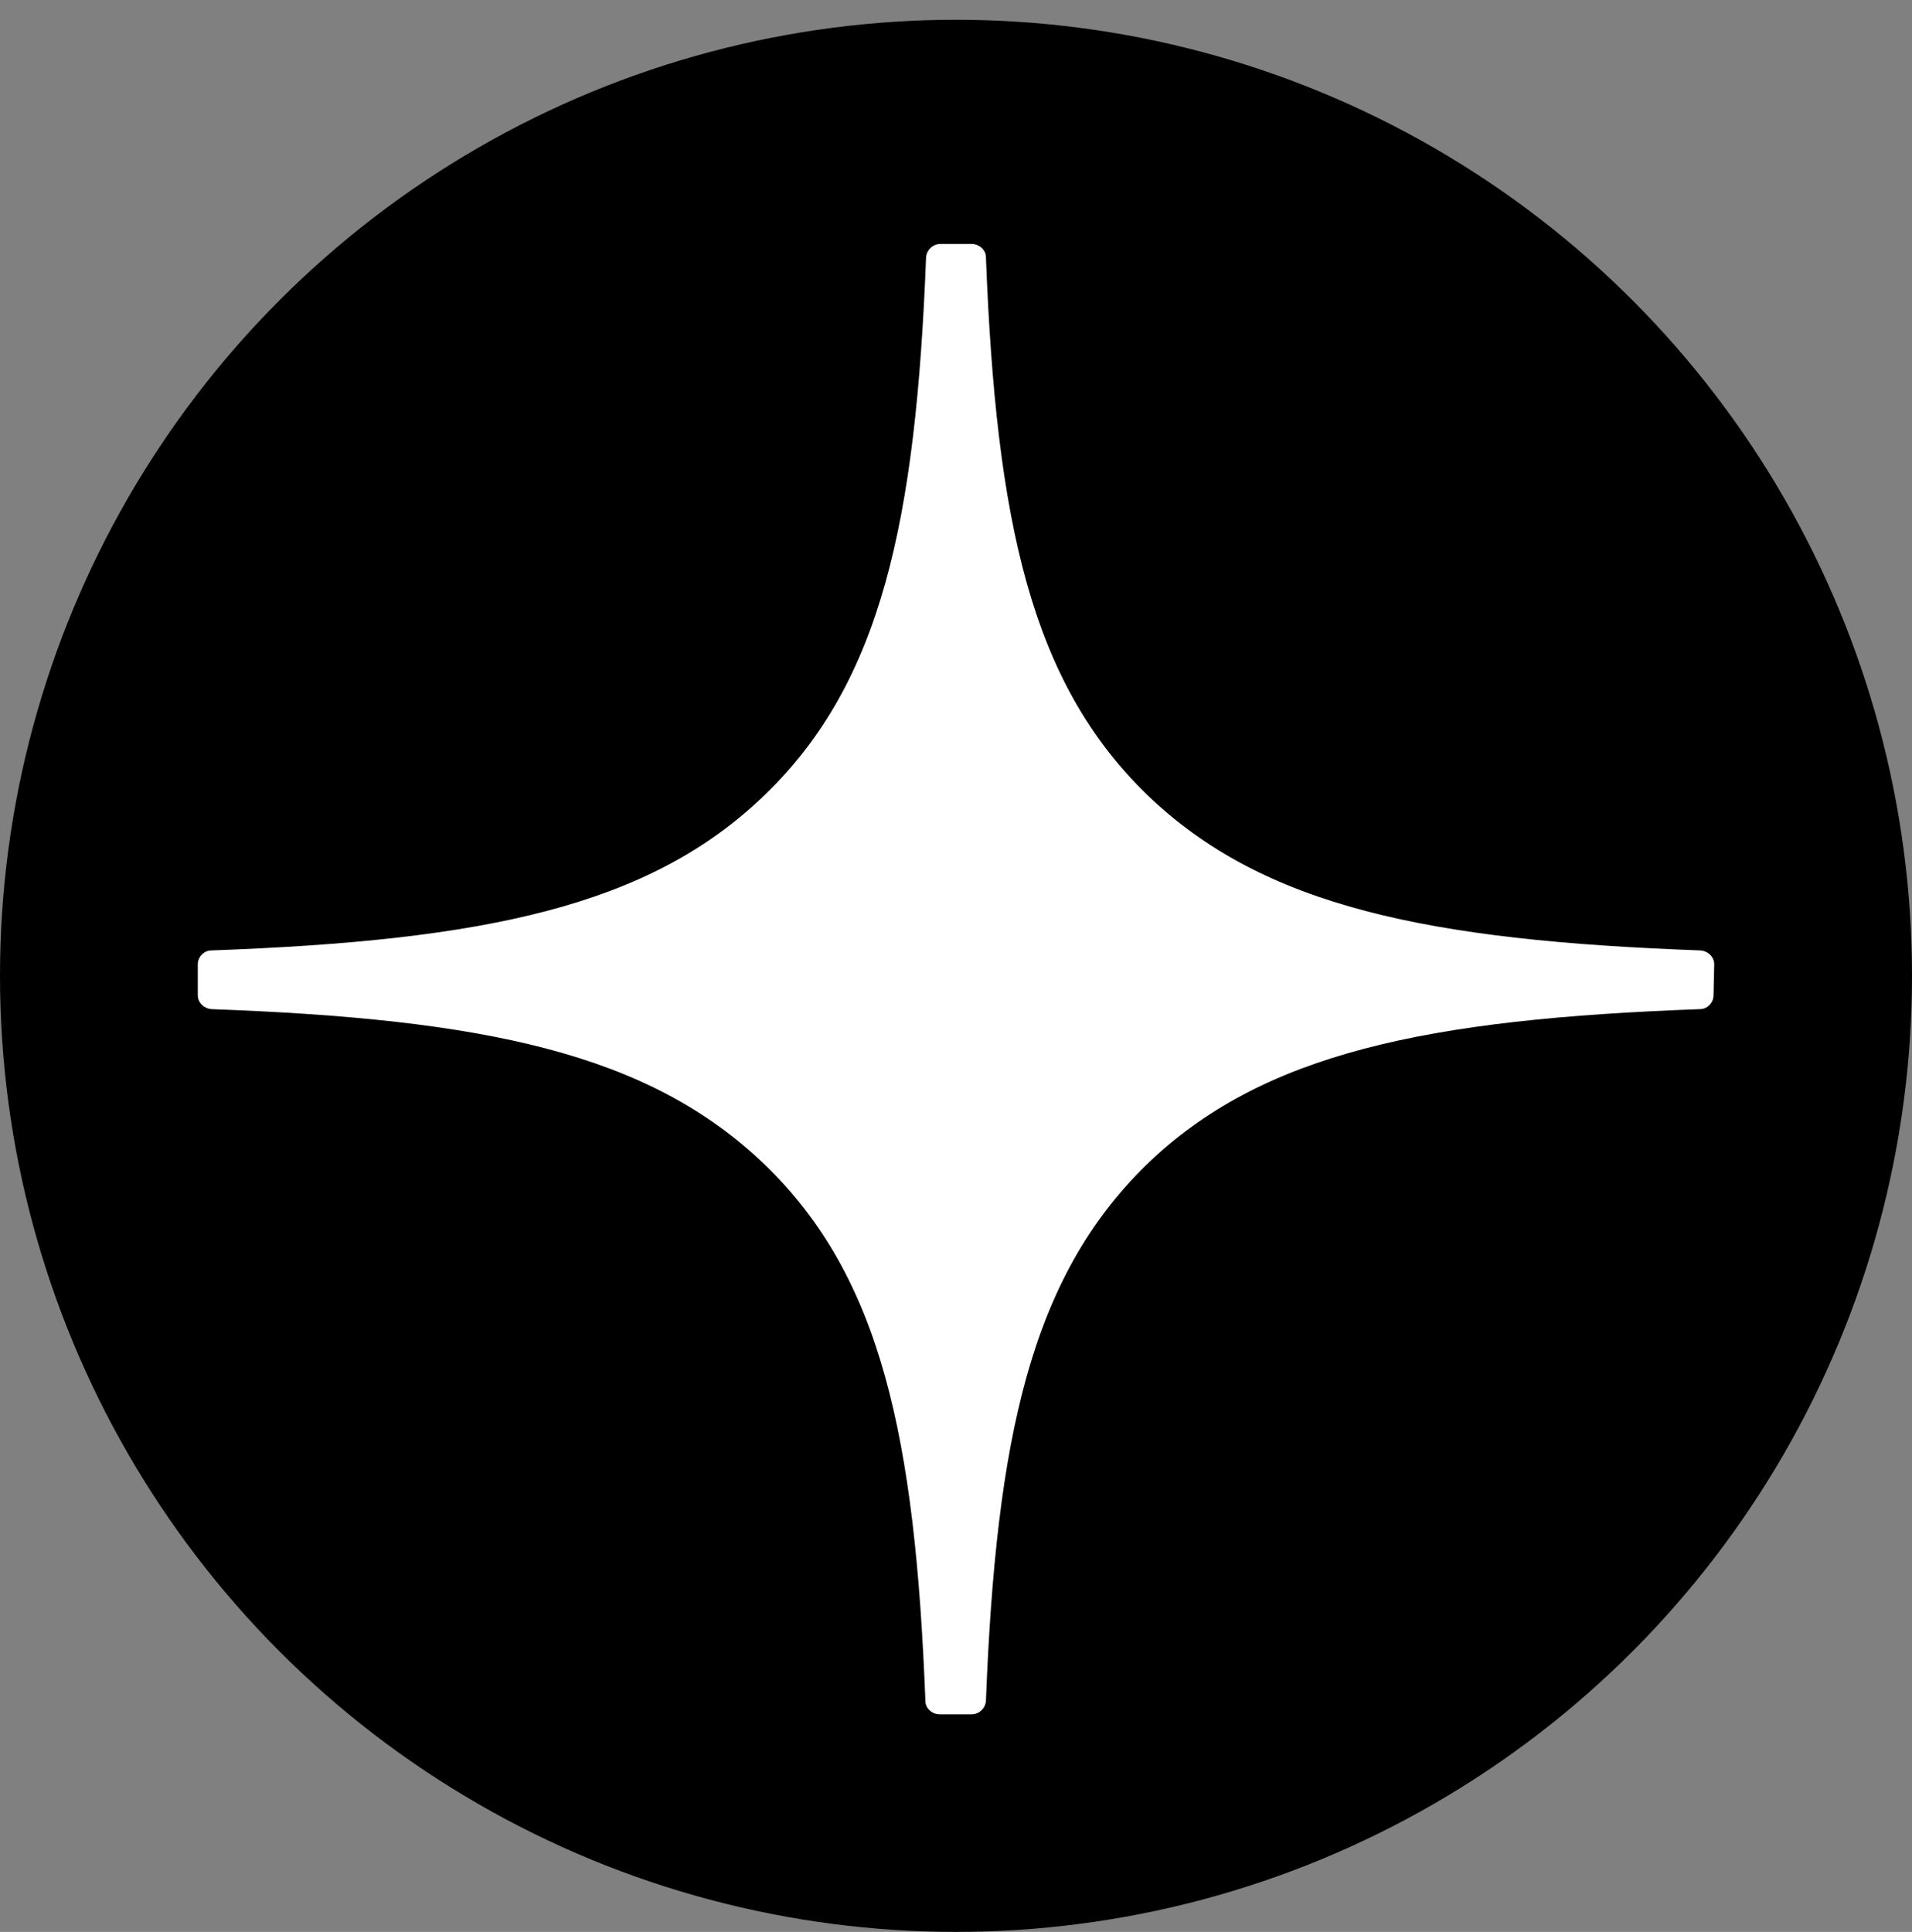
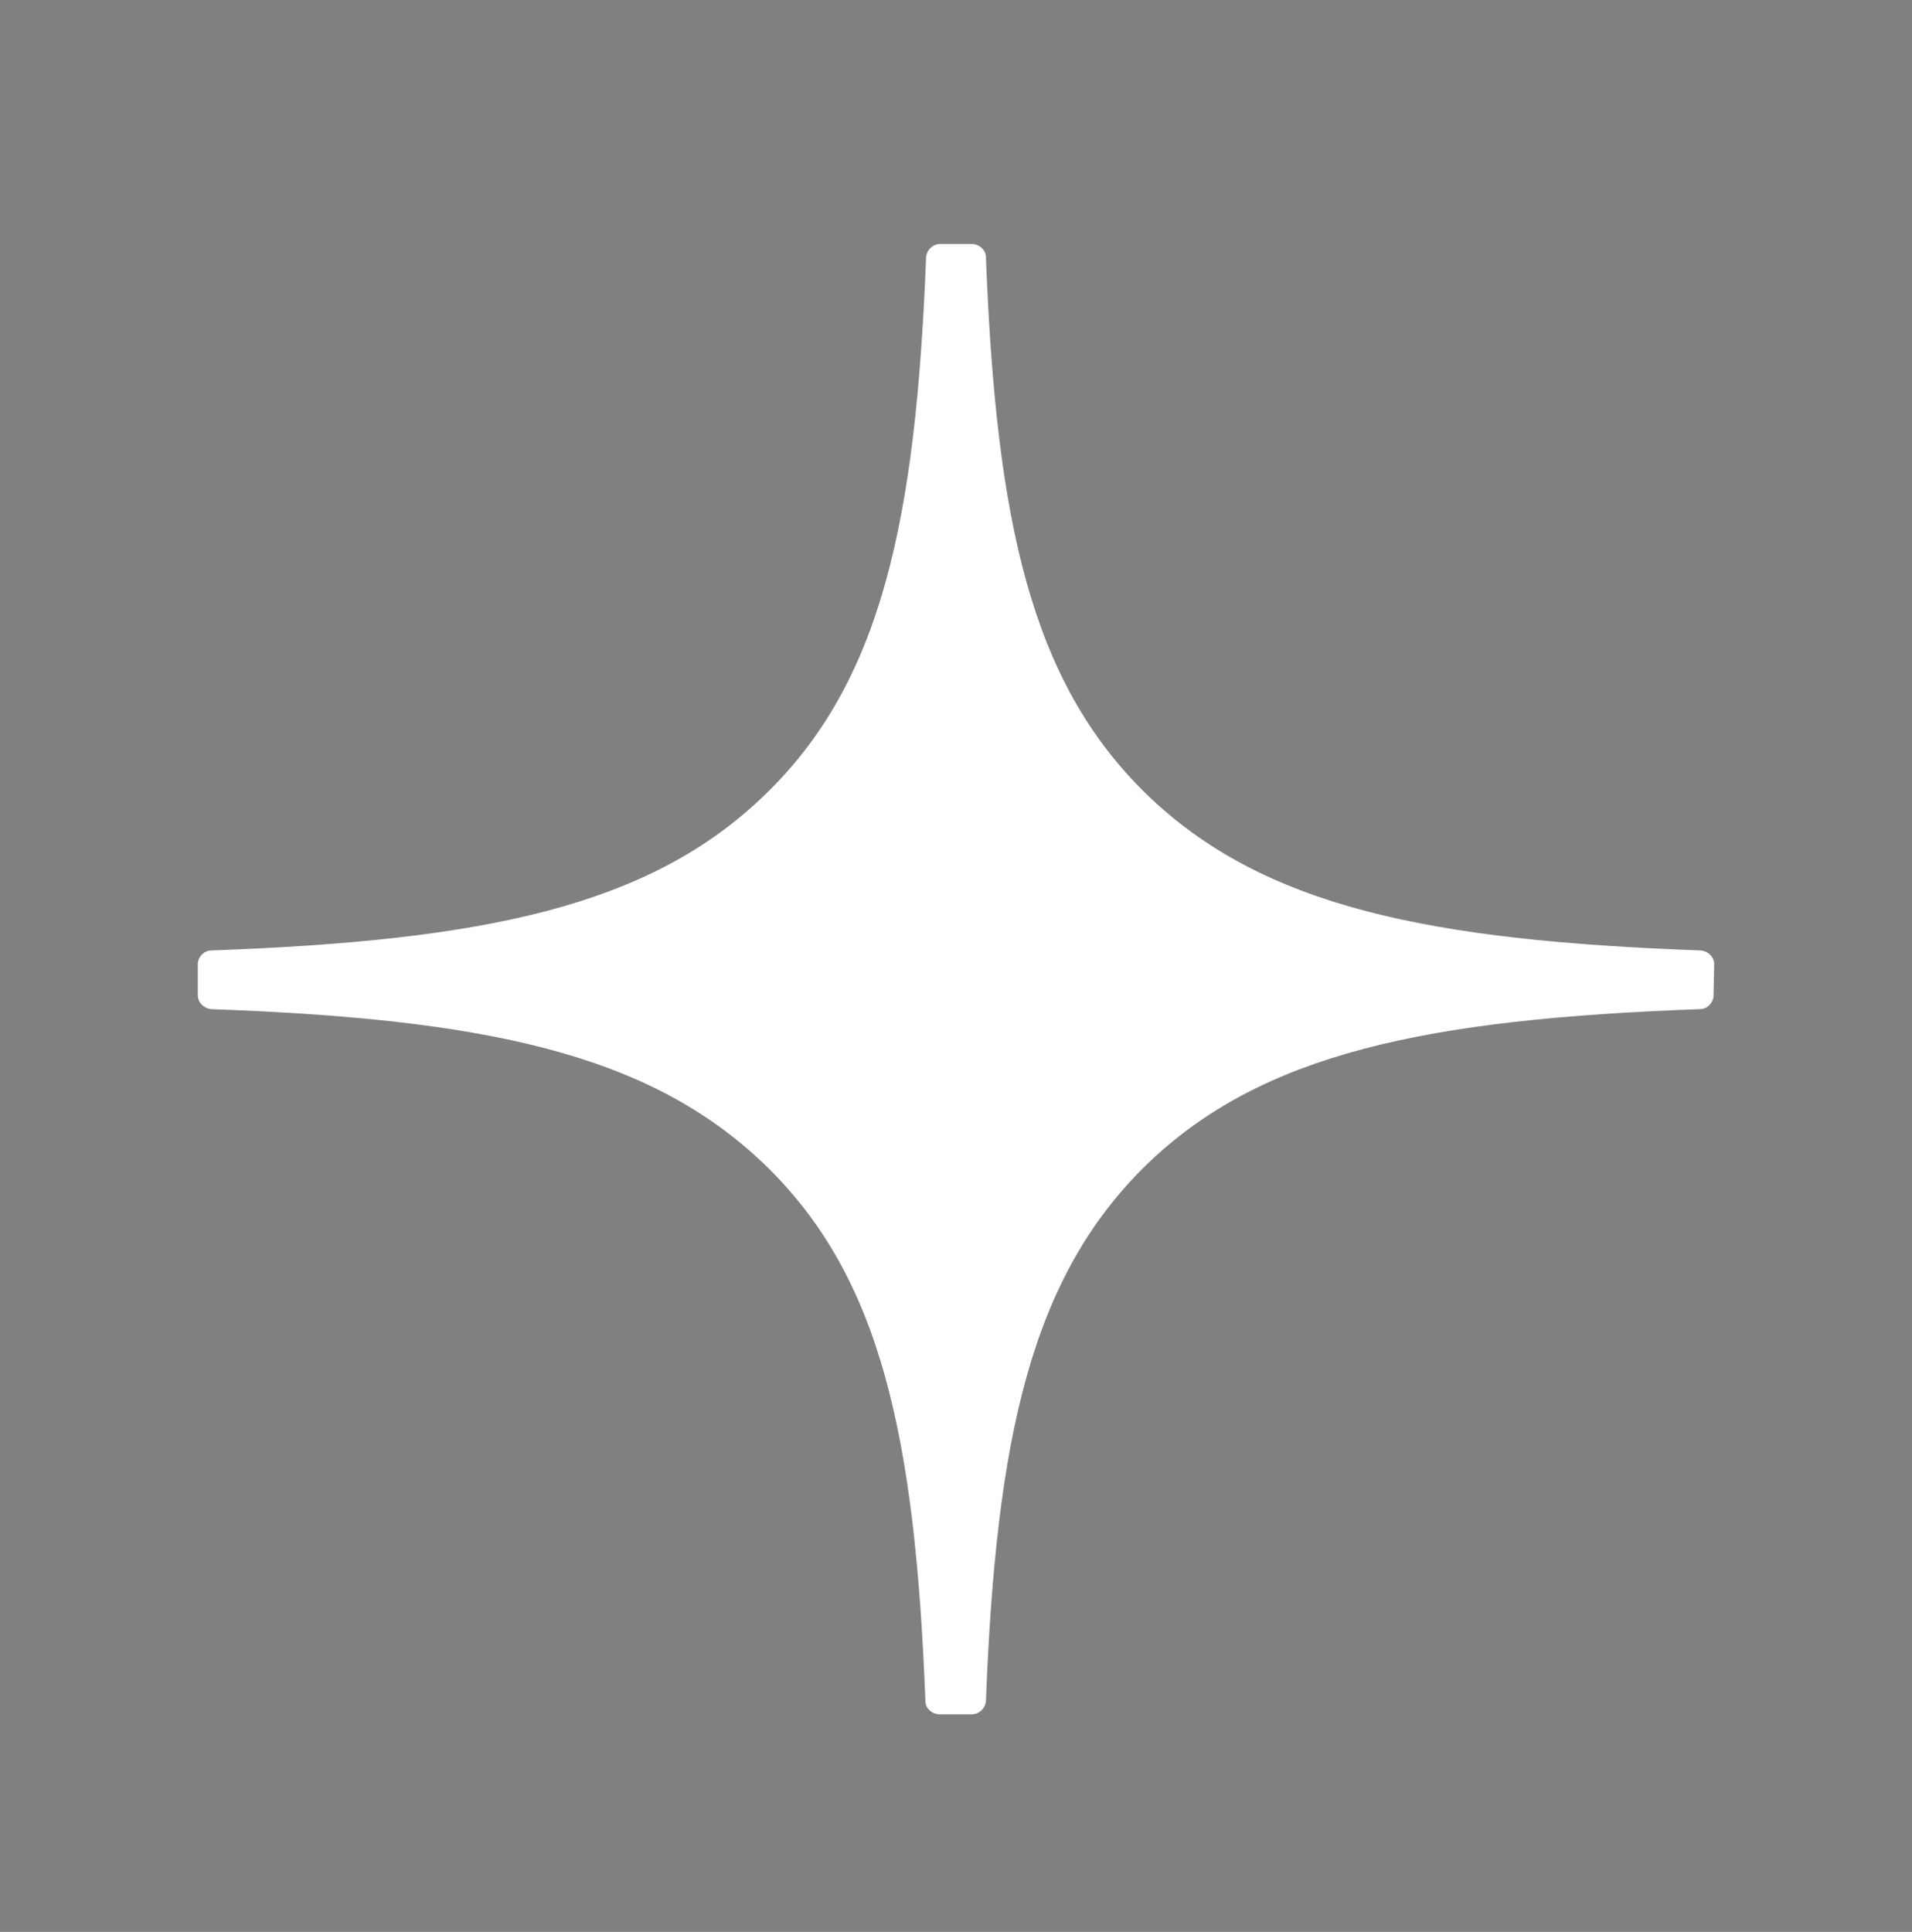
<svg xmlns="http://www.w3.org/2000/svg" width="290" height="293" viewBox="0 0 290 293" fill="none">
  <rect x="0" y="0" width="290" height="293" fill="#808080" stroke="none" />
-   <circle cx="145" cy="148" r="145" fill="black" />
-   <path d="M260 146.249C260 145.149 259.072 144.248 257.937 144.148C216.682 142.647 191.619 137.545 173.982 120.537C156.345 103.43 151.085 79.119 149.538 39.001C149.538 37.9 148.507 37 147.372 37H142.628C141.493 37 140.565 37.9 140.462 39.001C138.915 79.119 133.655 103.53 116.018 120.537C98.484 137.545 73.318 142.647 32.063 144.148C30.928 144.148 30 145.149 30 146.249V150.951C30 152.052 30.928 152.952 32.063 153.052C73.318 154.553 98.381 159.655 116.018 176.663C133.655 193.67 138.812 217.981 140.359 257.999C140.359 259.1 141.39 260 142.525 260H147.372C148.507 260 149.435 259.1 149.538 257.999C151.085 218.081 156.345 193.77 173.879 176.663C191.413 159.655 216.578 154.553 257.834 153.052C258.969 153.052 259.897 152.052 259.897 150.951L260 146.249Z" fill="white" />
+   <path d="M260 146.249C260 145.149 259.072 144.248 257.937 144.148C216.682 142.647 191.619 137.545 173.982 120.537C156.345 103.43 151.085 79.119 149.538 39.001C149.538 37.9 148.507 37 147.372 37H142.628C141.493 37 140.565 37.9 140.462 39.001C138.915 79.119 133.655 103.53 116.018 120.537C98.484 137.545 73.318 142.647 32.063 144.148C30.928 144.148 30 145.149 30 146.249V150.951C30 152.052 30.928 152.952 32.063 153.052C73.318 154.553 98.381 159.655 116.018 176.663C133.655 193.67 138.812 217.981 140.359 257.999C140.359 259.1 141.39 260 142.525 260H147.372C148.507 260 149.435 259.1 149.538 257.999C151.085 218.081 156.345 193.77 173.879 176.663C191.413 159.655 216.578 154.553 257.834 153.052C258.969 153.052 259.897 152.052 259.897 150.951Z" fill="white" />
</svg>